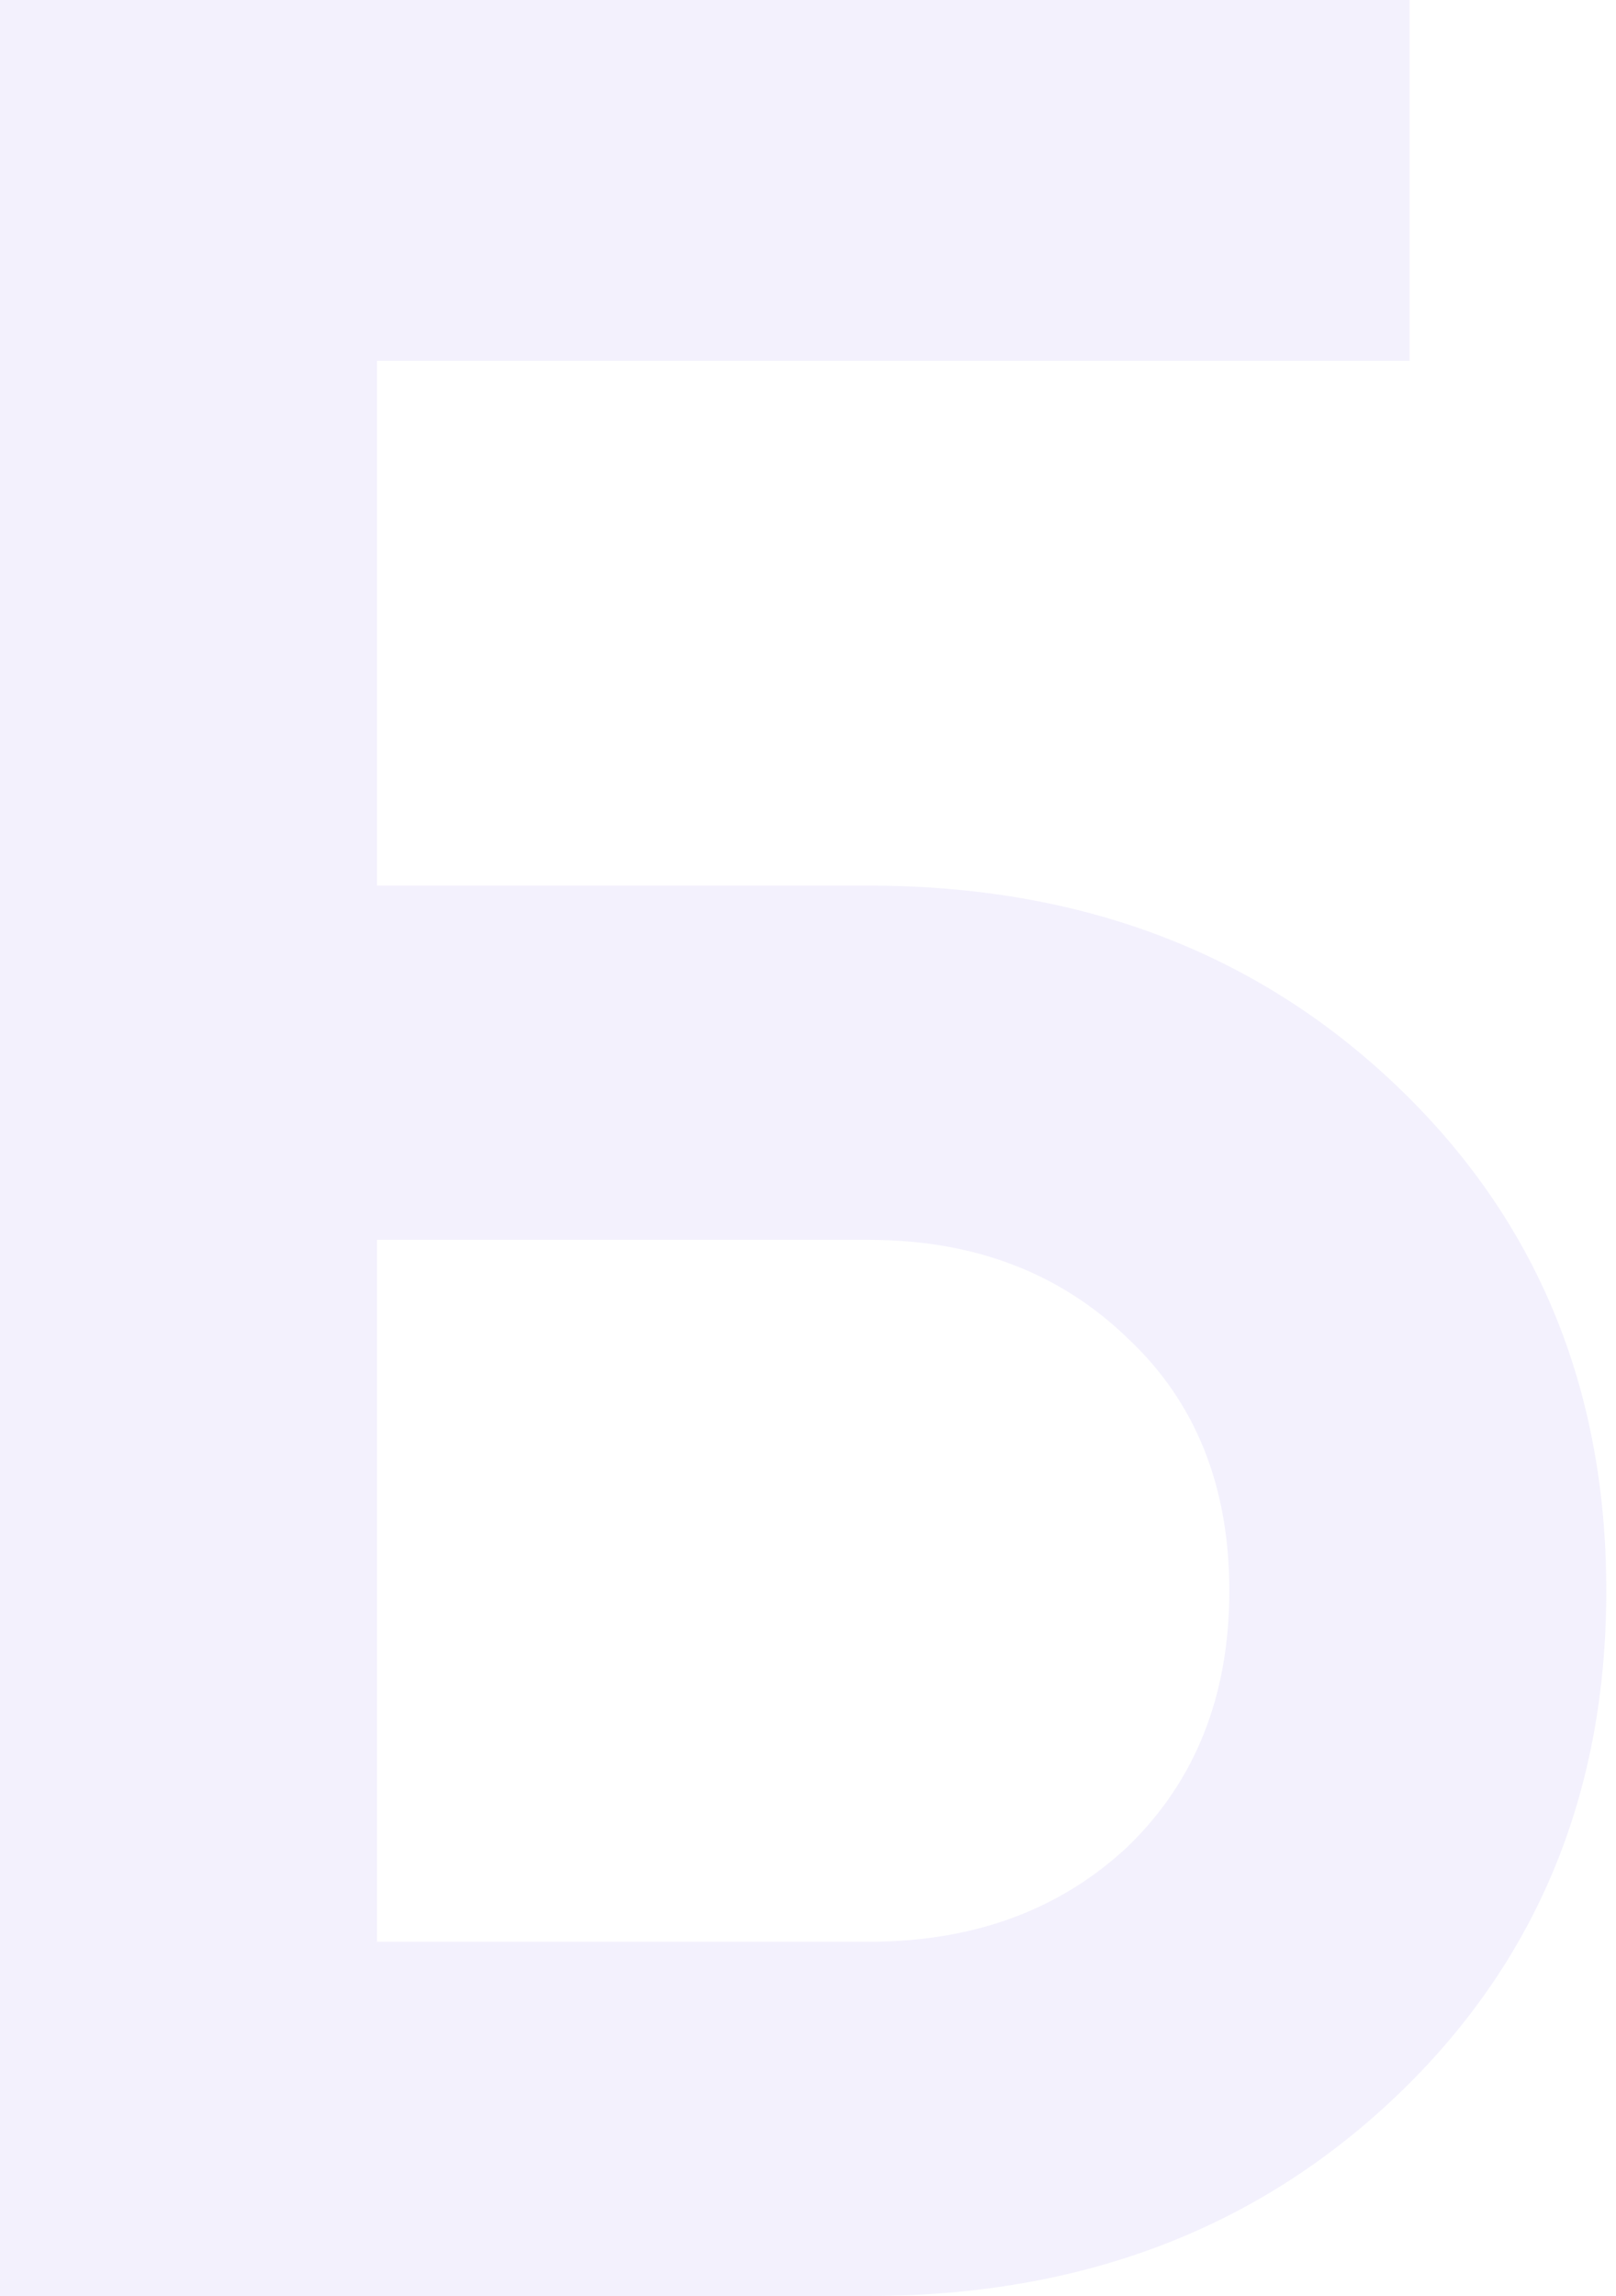
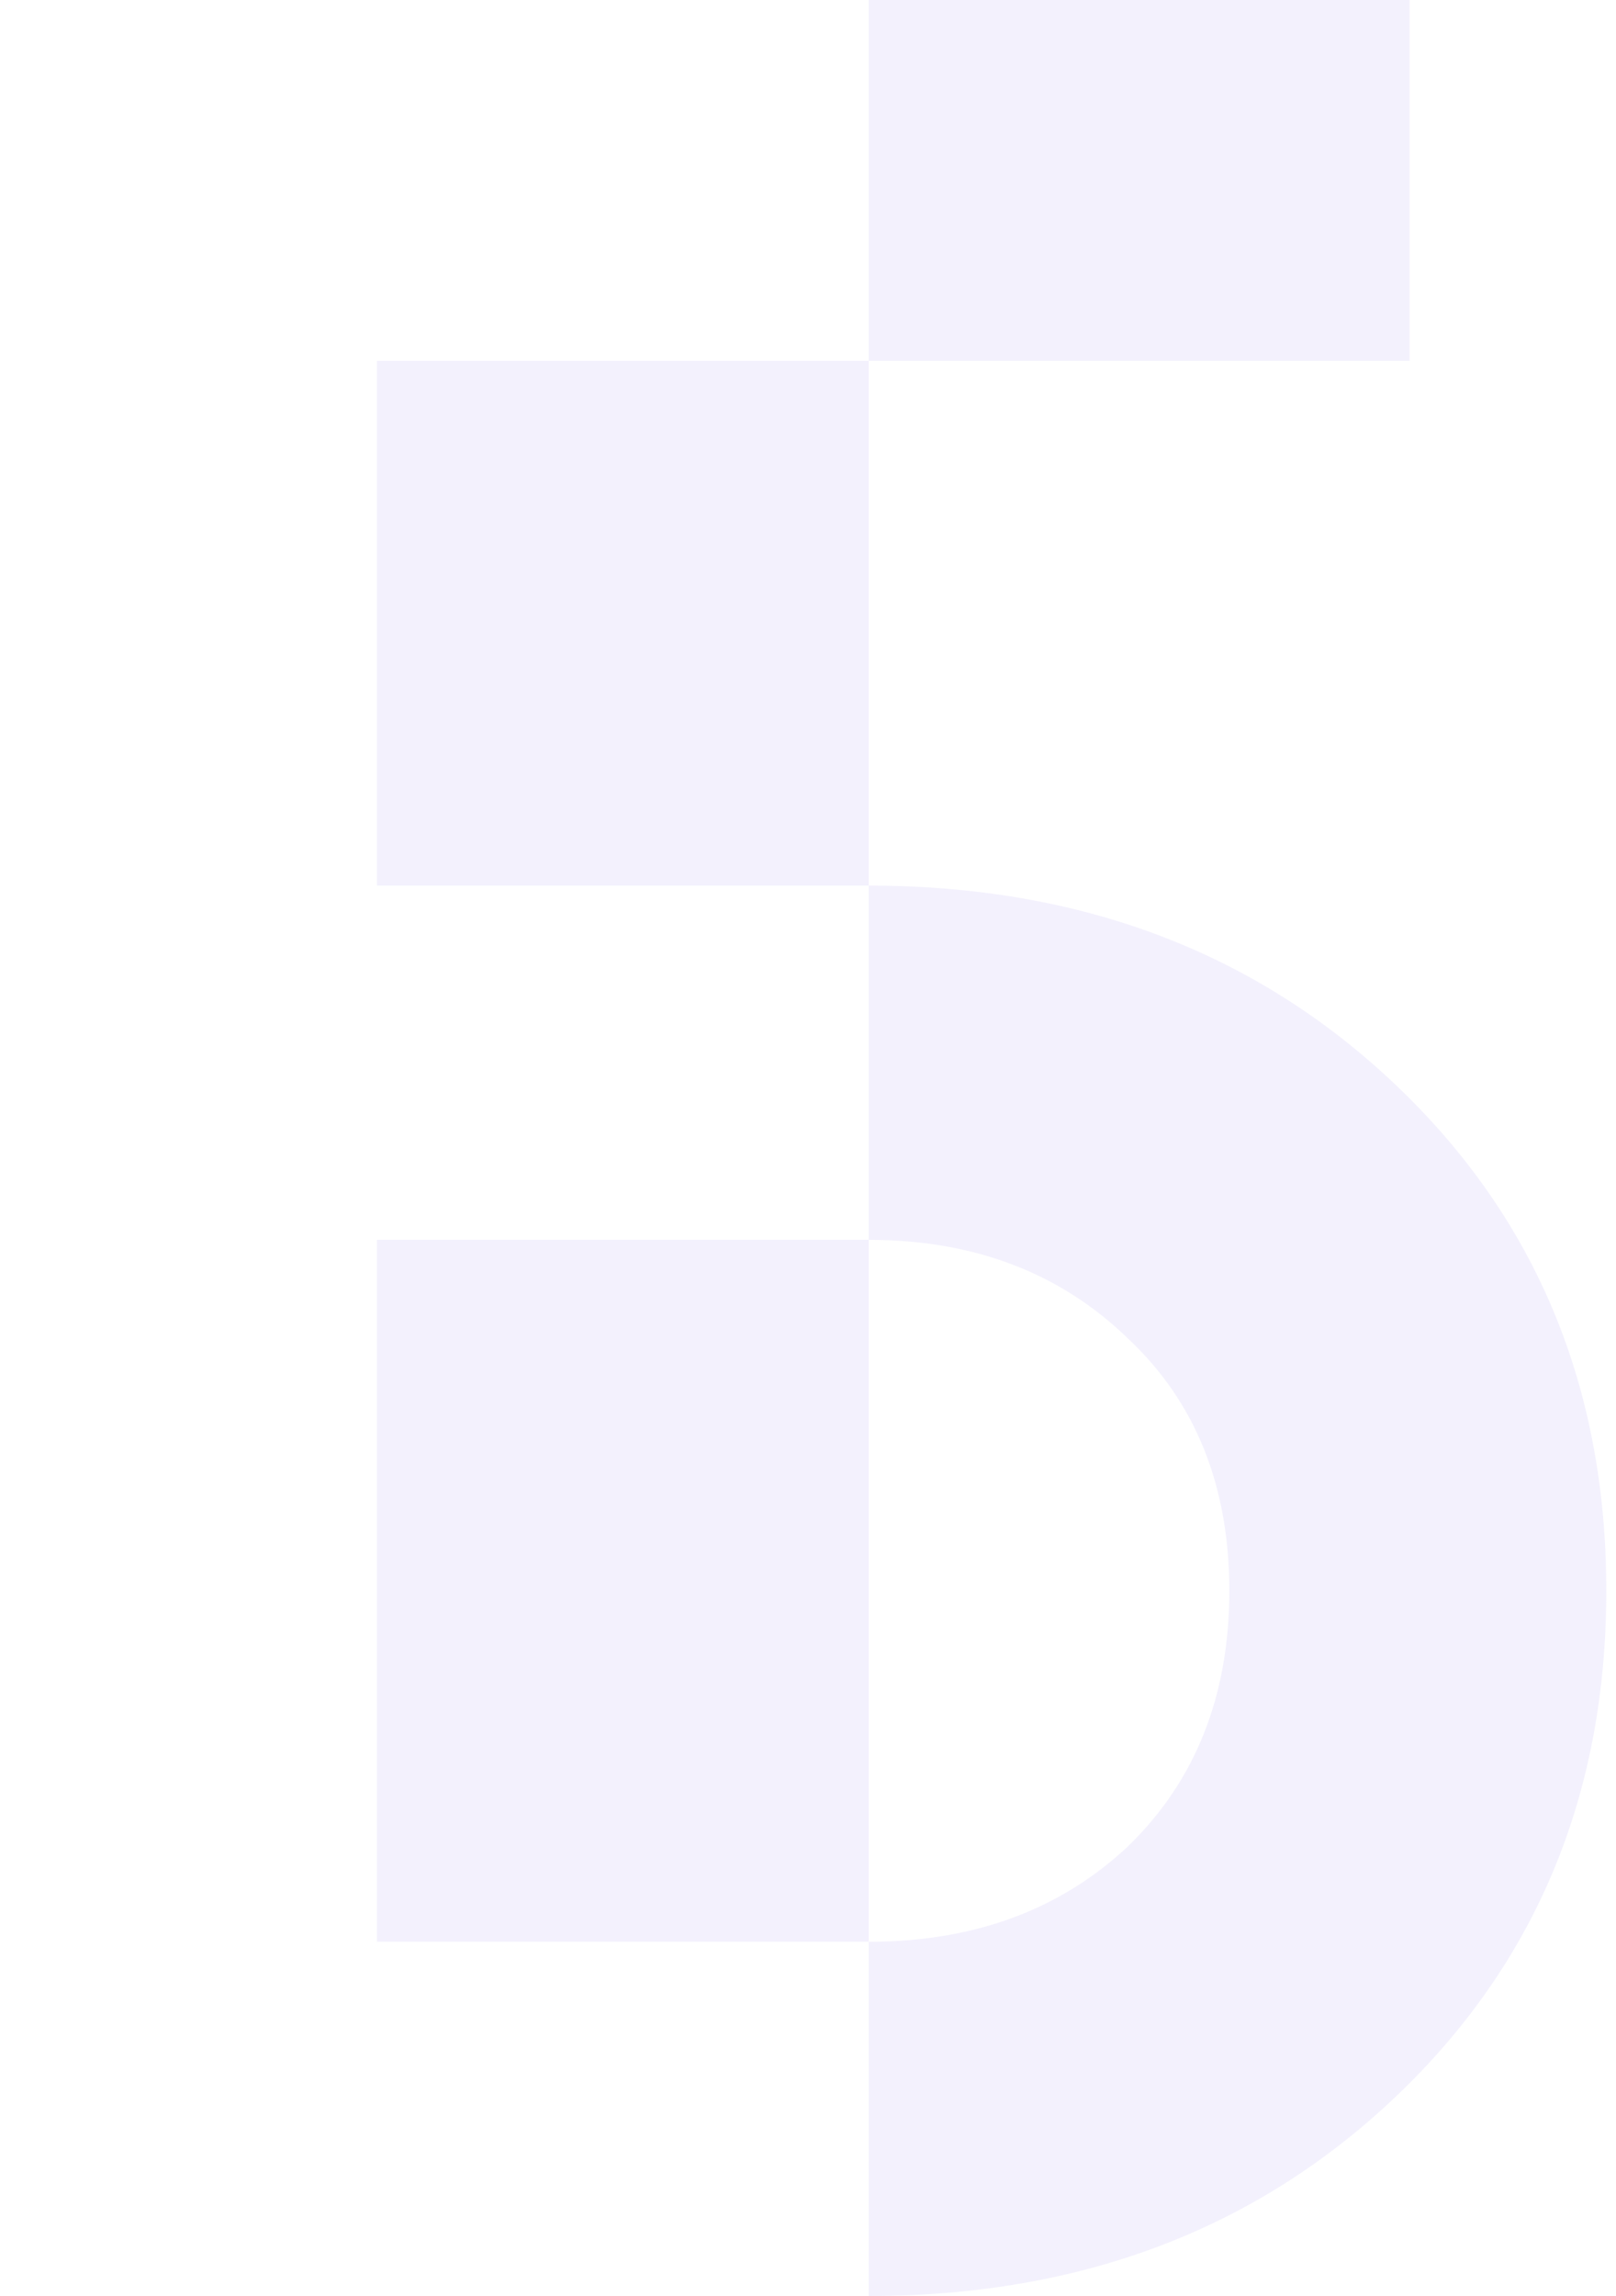
<svg xmlns="http://www.w3.org/2000/svg" width="50" height="71" viewBox="0 0 50 71" fill="none">
-   <path opacity="0.1" d="M11.664 27.386H26.879C33.438 27.386 38.881 29.448 43.209 33.573C47.536 37.698 49.7 42.904 49.7 49.193C49.7 55.481 47.536 60.688 43.209 64.813C38.881 68.938 33.438 71 26.879 71H0V0H43.614V11.157H11.664V27.386ZM11.664 60.046H26.879C30.124 60.046 32.795 59.065 34.891 57.104C36.988 55.076 38.036 52.439 38.036 49.193C38.036 45.947 36.988 43.344 34.891 41.383C32.795 39.354 30.124 38.34 26.879 38.34H11.664V60.046Z" fill="#8575EF" />
+   <path opacity="0.1" d="M11.664 27.386H26.879C33.438 27.386 38.881 29.448 43.209 33.573C47.536 37.698 49.7 42.904 49.7 49.193C49.7 55.481 47.536 60.688 43.209 64.813C38.881 68.938 33.438 71 26.879 71V0H43.614V11.157H11.664V27.386ZM11.664 60.046H26.879C30.124 60.046 32.795 59.065 34.891 57.104C36.988 55.076 38.036 52.439 38.036 49.193C38.036 45.947 36.988 43.344 34.891 41.383C32.795 39.354 30.124 38.34 26.879 38.34H11.664V60.046Z" fill="#8575EF" />
</svg>